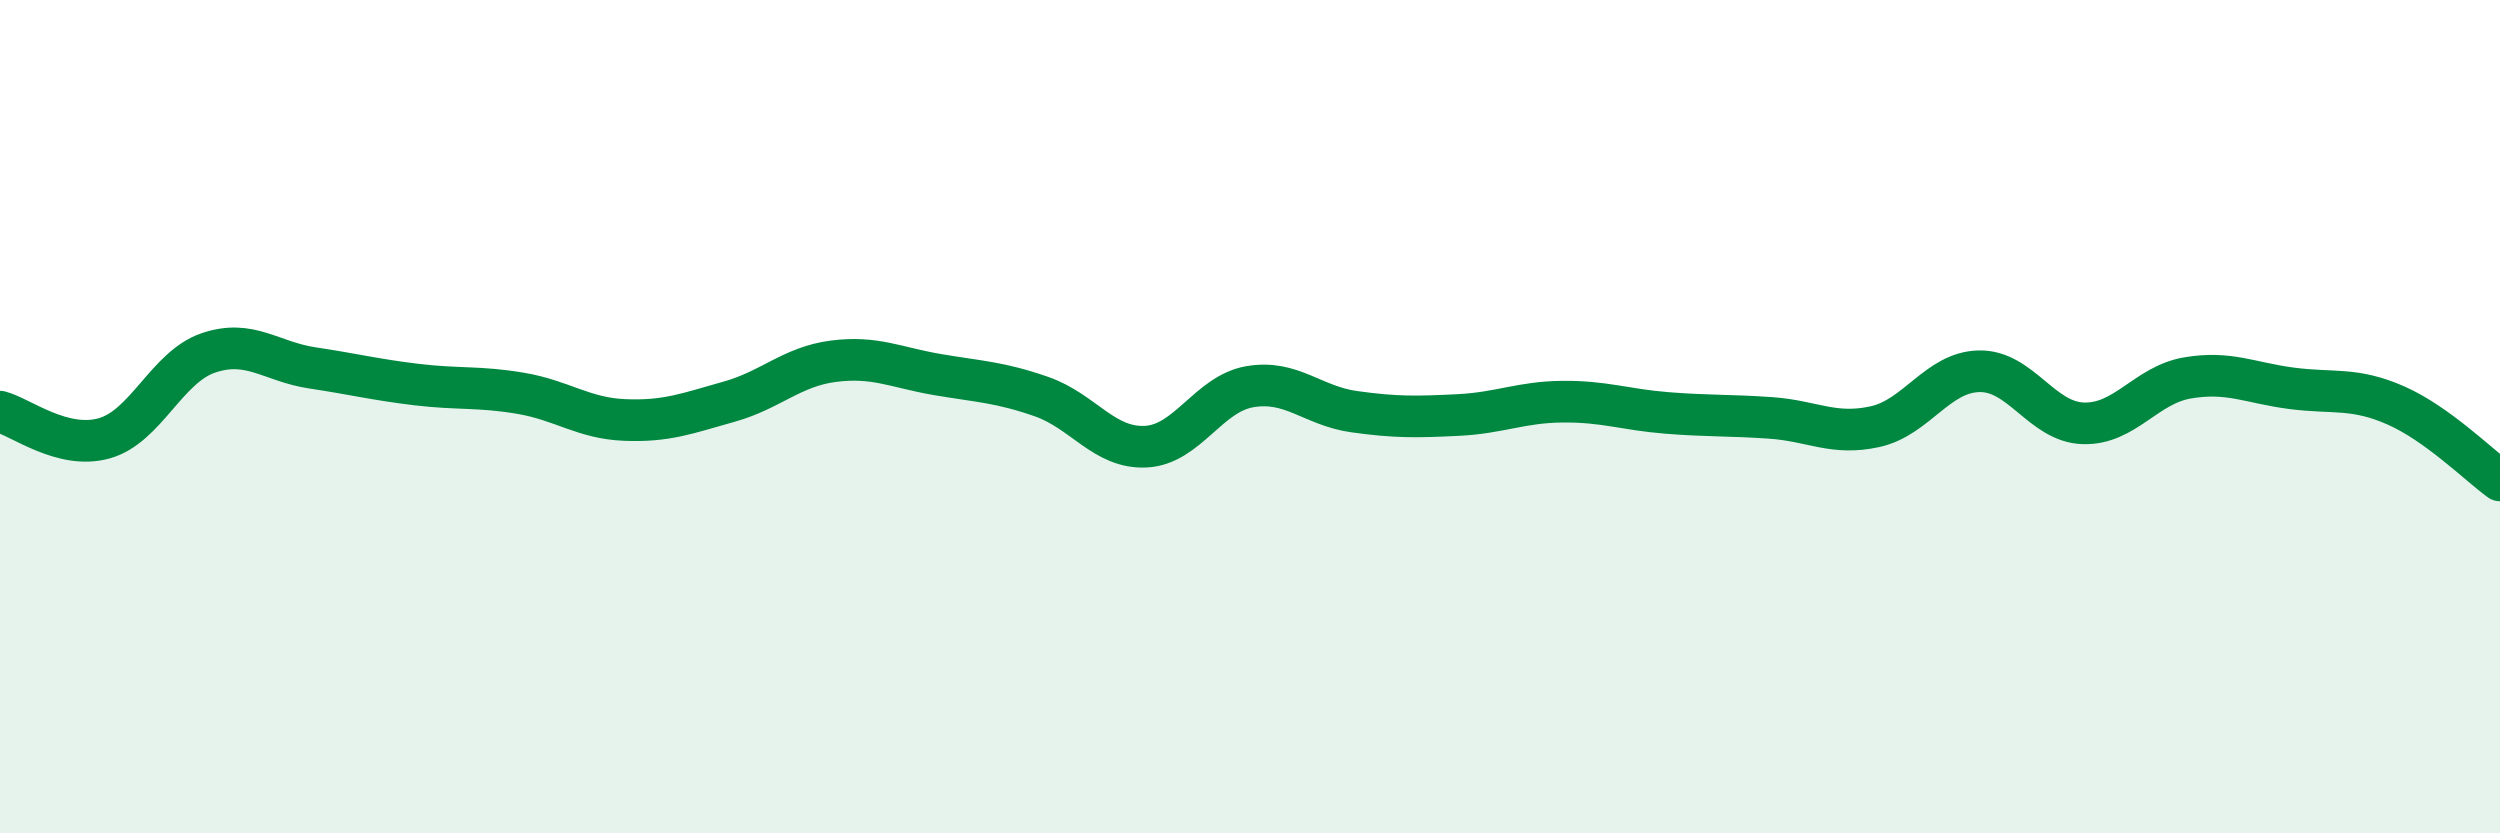
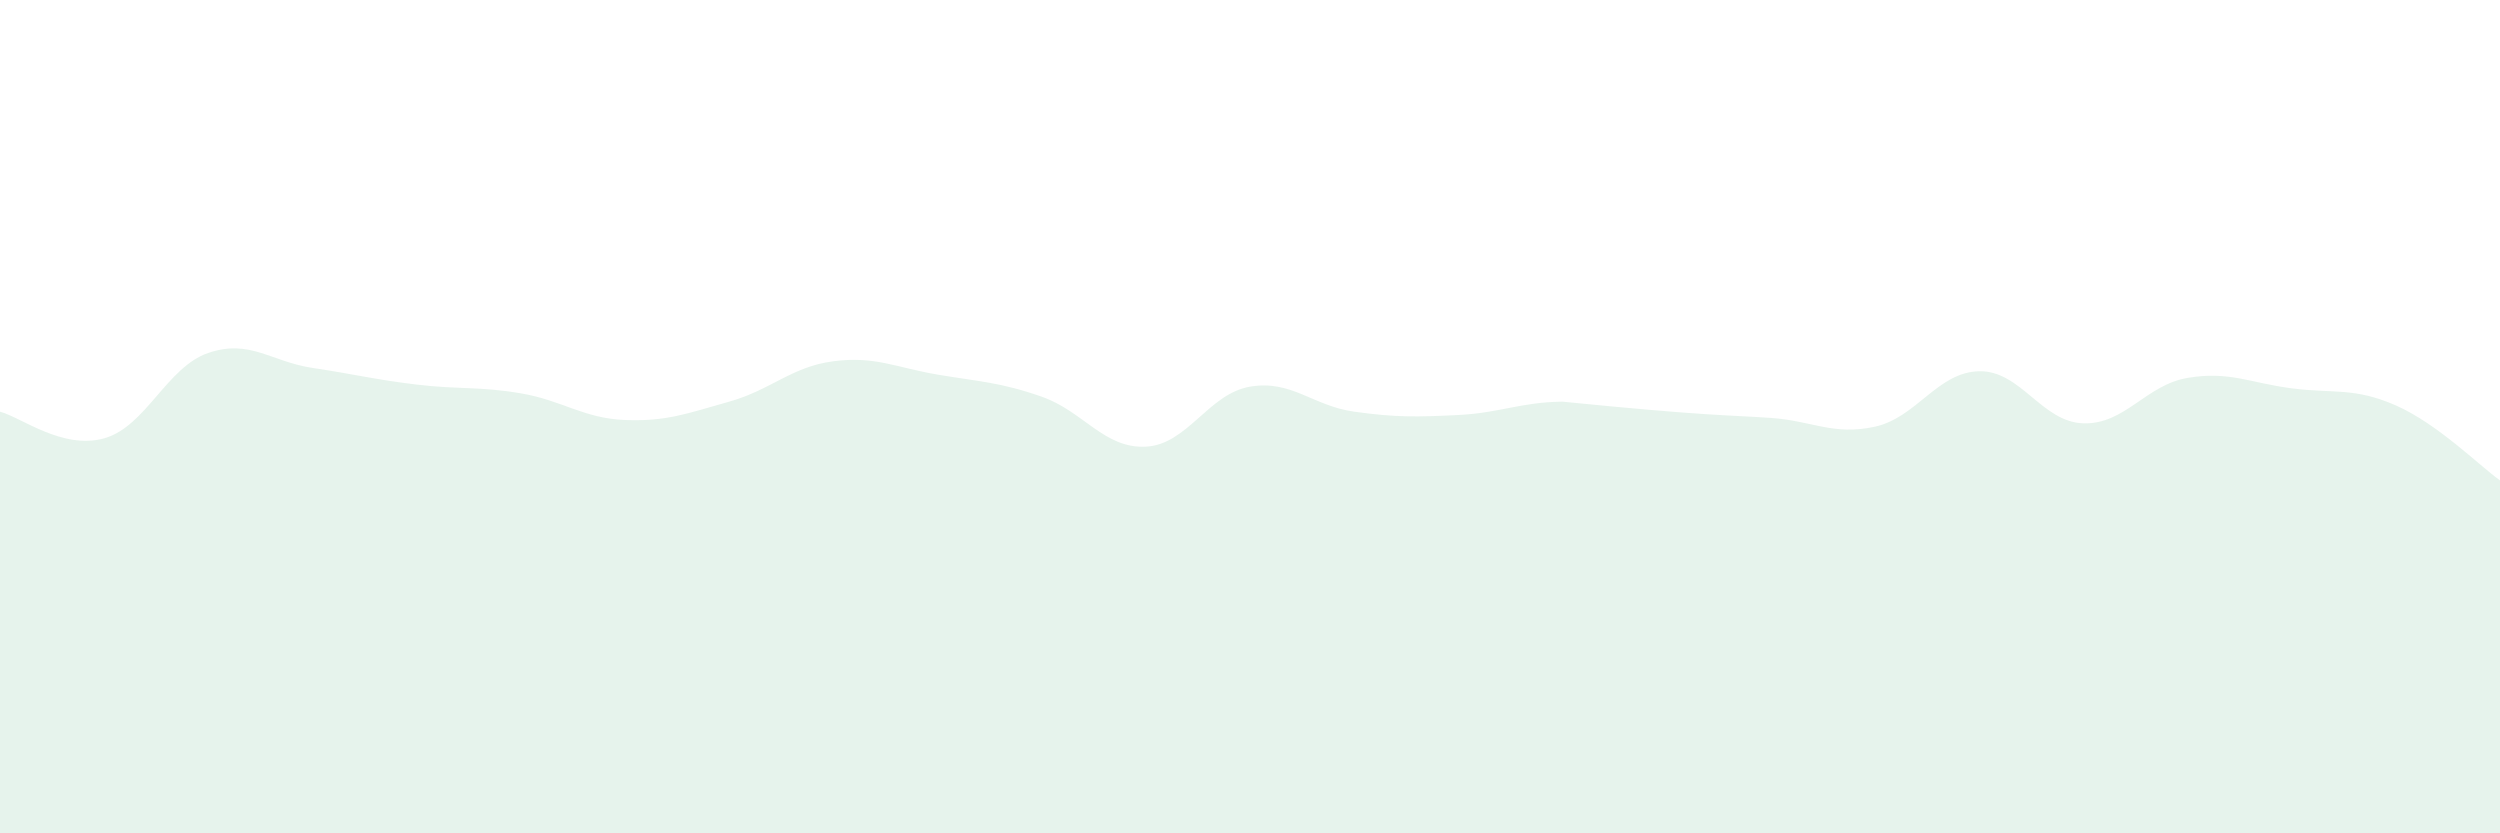
<svg xmlns="http://www.w3.org/2000/svg" width="60" height="20" viewBox="0 0 60 20">
-   <path d="M 0,9.88 C 0.5,10.01 1.5,10.8 2.5,10.52 C 3.5,10.24 4,8.81 5,8.47 C 6,8.13 6.5,8.68 7.5,8.83 C 8.5,8.98 9,9.11 10,9.23 C 11,9.35 11.5,9.27 12.5,9.44 C 13.5,9.61 14,10.04 15,10.08 C 16,10.12 16.5,9.92 17.5,9.64 C 18.5,9.36 19,8.8 20,8.67 C 21,8.54 21.5,8.82 22.5,8.99 C 23.5,9.16 24,9.17 25,9.52 C 26,9.87 26.5,10.77 27.5,10.72 C 28.5,10.67 29,9.45 30,9.28 C 31,9.11 31.5,9.74 32.5,9.88 C 33.5,10.02 34,10.01 35,9.96 C 36,9.91 36.5,9.65 37.5,9.64 C 38.5,9.63 39,9.83 40,9.91 C 41,9.99 41.5,9.96 42.5,10.03 C 43.5,10.1 44,10.46 45,10.24 C 46,10.02 46.5,8.93 47.5,8.91 C 48.5,8.89 49,10.13 50,10.16 C 51,10.19 51.5,9.24 52.5,9.07 C 53.5,8.9 54,9.19 55,9.32 C 56,9.45 56.5,9.29 57.5,9.73 C 58.5,10.17 59.5,11.17 60,11.53L60 20L0 20Z" fill="#008740" opacity="0.1" stroke-linecap="round" stroke-linejoin="round" />
-   <path d="M 0,9.88 C 0.5,10.01 1.5,10.8 2.5,10.52 C 3.5,10.24 4,8.81 5,8.47 C 6,8.13 6.5,8.68 7.5,8.83 C 8.5,8.98 9,9.11 10,9.23 C 11,9.35 11.5,9.27 12.5,9.44 C 13.5,9.61 14,10.04 15,10.08 C 16,10.12 16.5,9.92 17.5,9.64 C 18.5,9.36 19,8.8 20,8.67 C 21,8.54 21.5,8.82 22.5,8.99 C 23.5,9.16 24,9.17 25,9.52 C 26,9.87 26.5,10.77 27.5,10.72 C 28.5,10.67 29,9.45 30,9.28 C 31,9.11 31.5,9.74 32.5,9.88 C 33.5,10.02 34,10.01 35,9.96 C 36,9.91 36.5,9.65 37.5,9.64 C 38.5,9.63 39,9.83 40,9.91 C 41,9.99 41.5,9.96 42.5,10.03 C 43.5,10.1 44,10.46 45,10.24 C 46,10.02 46.5,8.93 47.5,8.91 C 48.5,8.89 49,10.13 50,10.16 C 51,10.19 51.5,9.24 52.5,9.07 C 53.5,8.9 54,9.19 55,9.32 C 56,9.45 56.5,9.29 57.5,9.73 C 58.5,10.17 59.5,11.17 60,11.53" stroke="#008740" stroke-width="1" fill="none" stroke-linecap="round" stroke-linejoin="round" />
+   <path d="M 0,9.88 C 0.5,10.01 1.5,10.8 2.5,10.52 C 3.5,10.24 4,8.81 5,8.47 C 6,8.13 6.5,8.68 7.5,8.83 C 8.5,8.98 9,9.11 10,9.23 C 11,9.35 11.5,9.27 12.5,9.44 C 13.5,9.61 14,10.04 15,10.08 C 16,10.12 16.5,9.92 17.5,9.64 C 18.5,9.36 19,8.8 20,8.67 C 21,8.54 21.5,8.82 22.5,8.99 C 23.5,9.16 24,9.17 25,9.52 C 26,9.87 26.5,10.77 27.5,10.72 C 28.5,10.67 29,9.45 30,9.28 C 31,9.11 31.5,9.74 32.5,9.88 C 33.5,10.02 34,10.01 35,9.96 C 36,9.91 36.5,9.65 37.5,9.64 C 41,9.99 41.5,9.96 42.5,10.03 C 43.5,10.1 44,10.46 45,10.24 C 46,10.02 46.5,8.93 47.5,8.91 C 48.5,8.89 49,10.13 50,10.16 C 51,10.19 51.5,9.24 52.5,9.07 C 53.5,8.9 54,9.19 55,9.32 C 56,9.45 56.5,9.29 57.5,9.73 C 58.5,10.17 59.5,11.17 60,11.53L60 20L0 20Z" fill="#008740" opacity="0.1" stroke-linecap="round" stroke-linejoin="round" />
</svg>